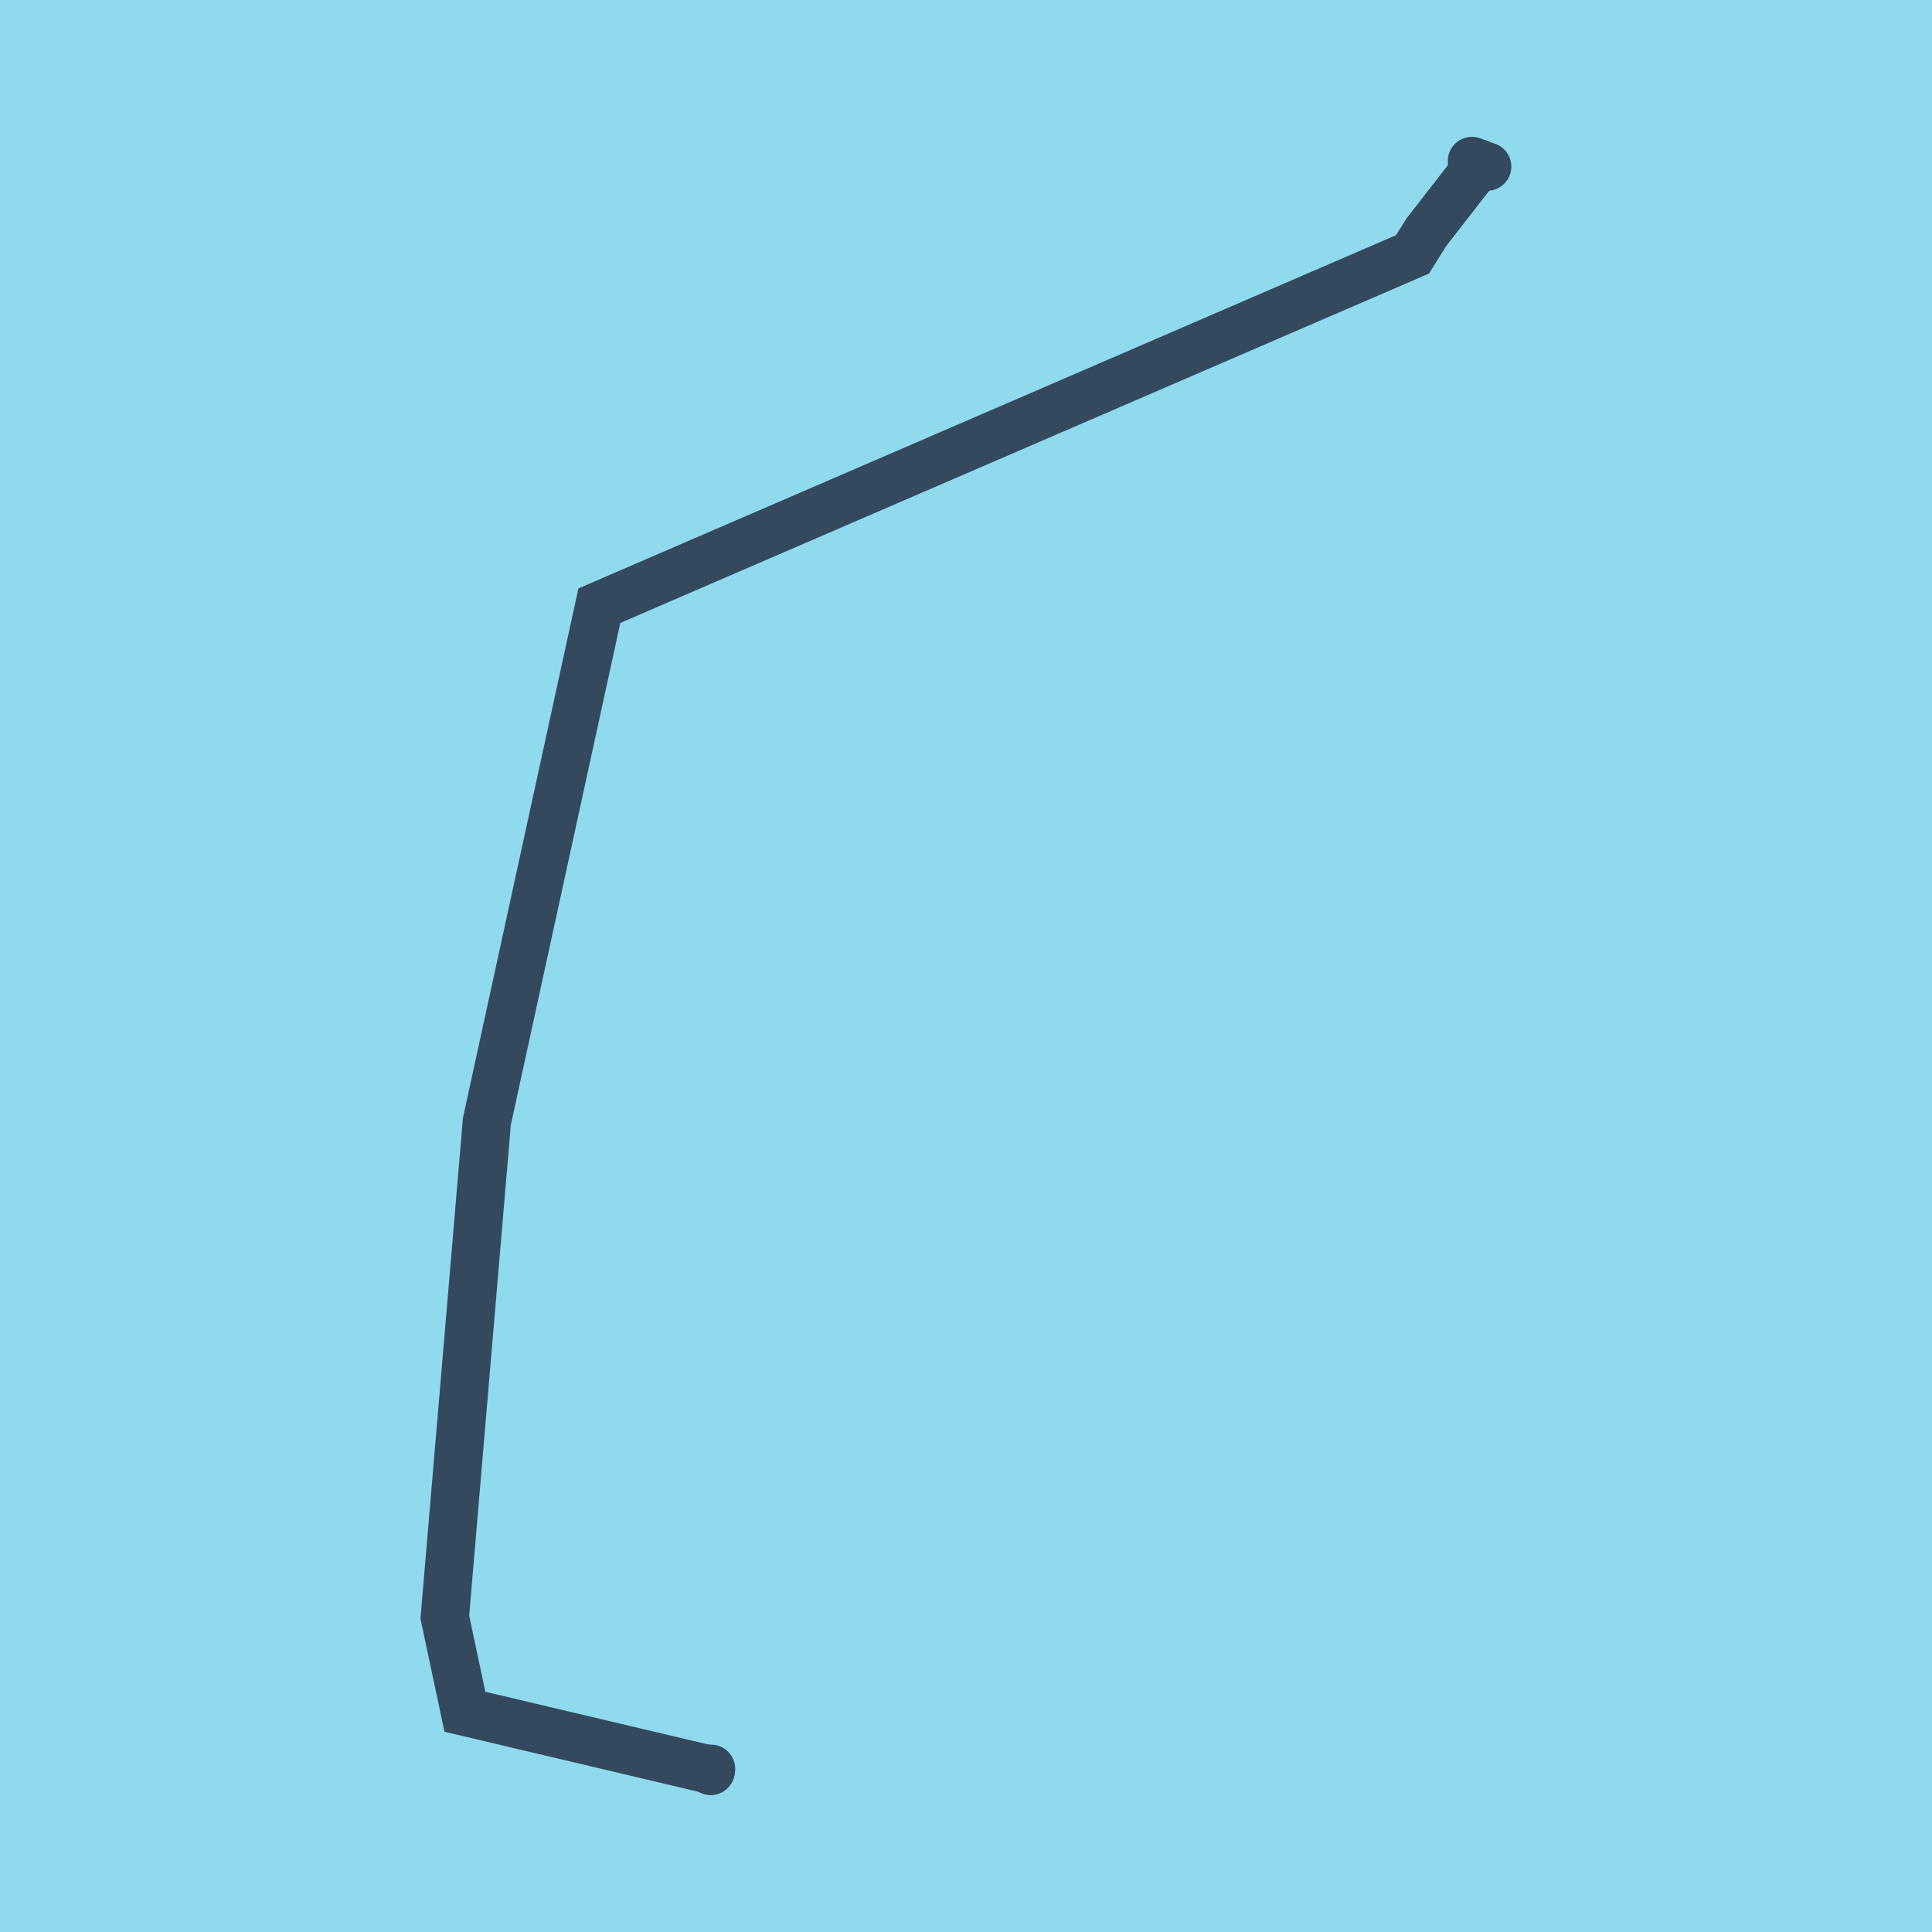
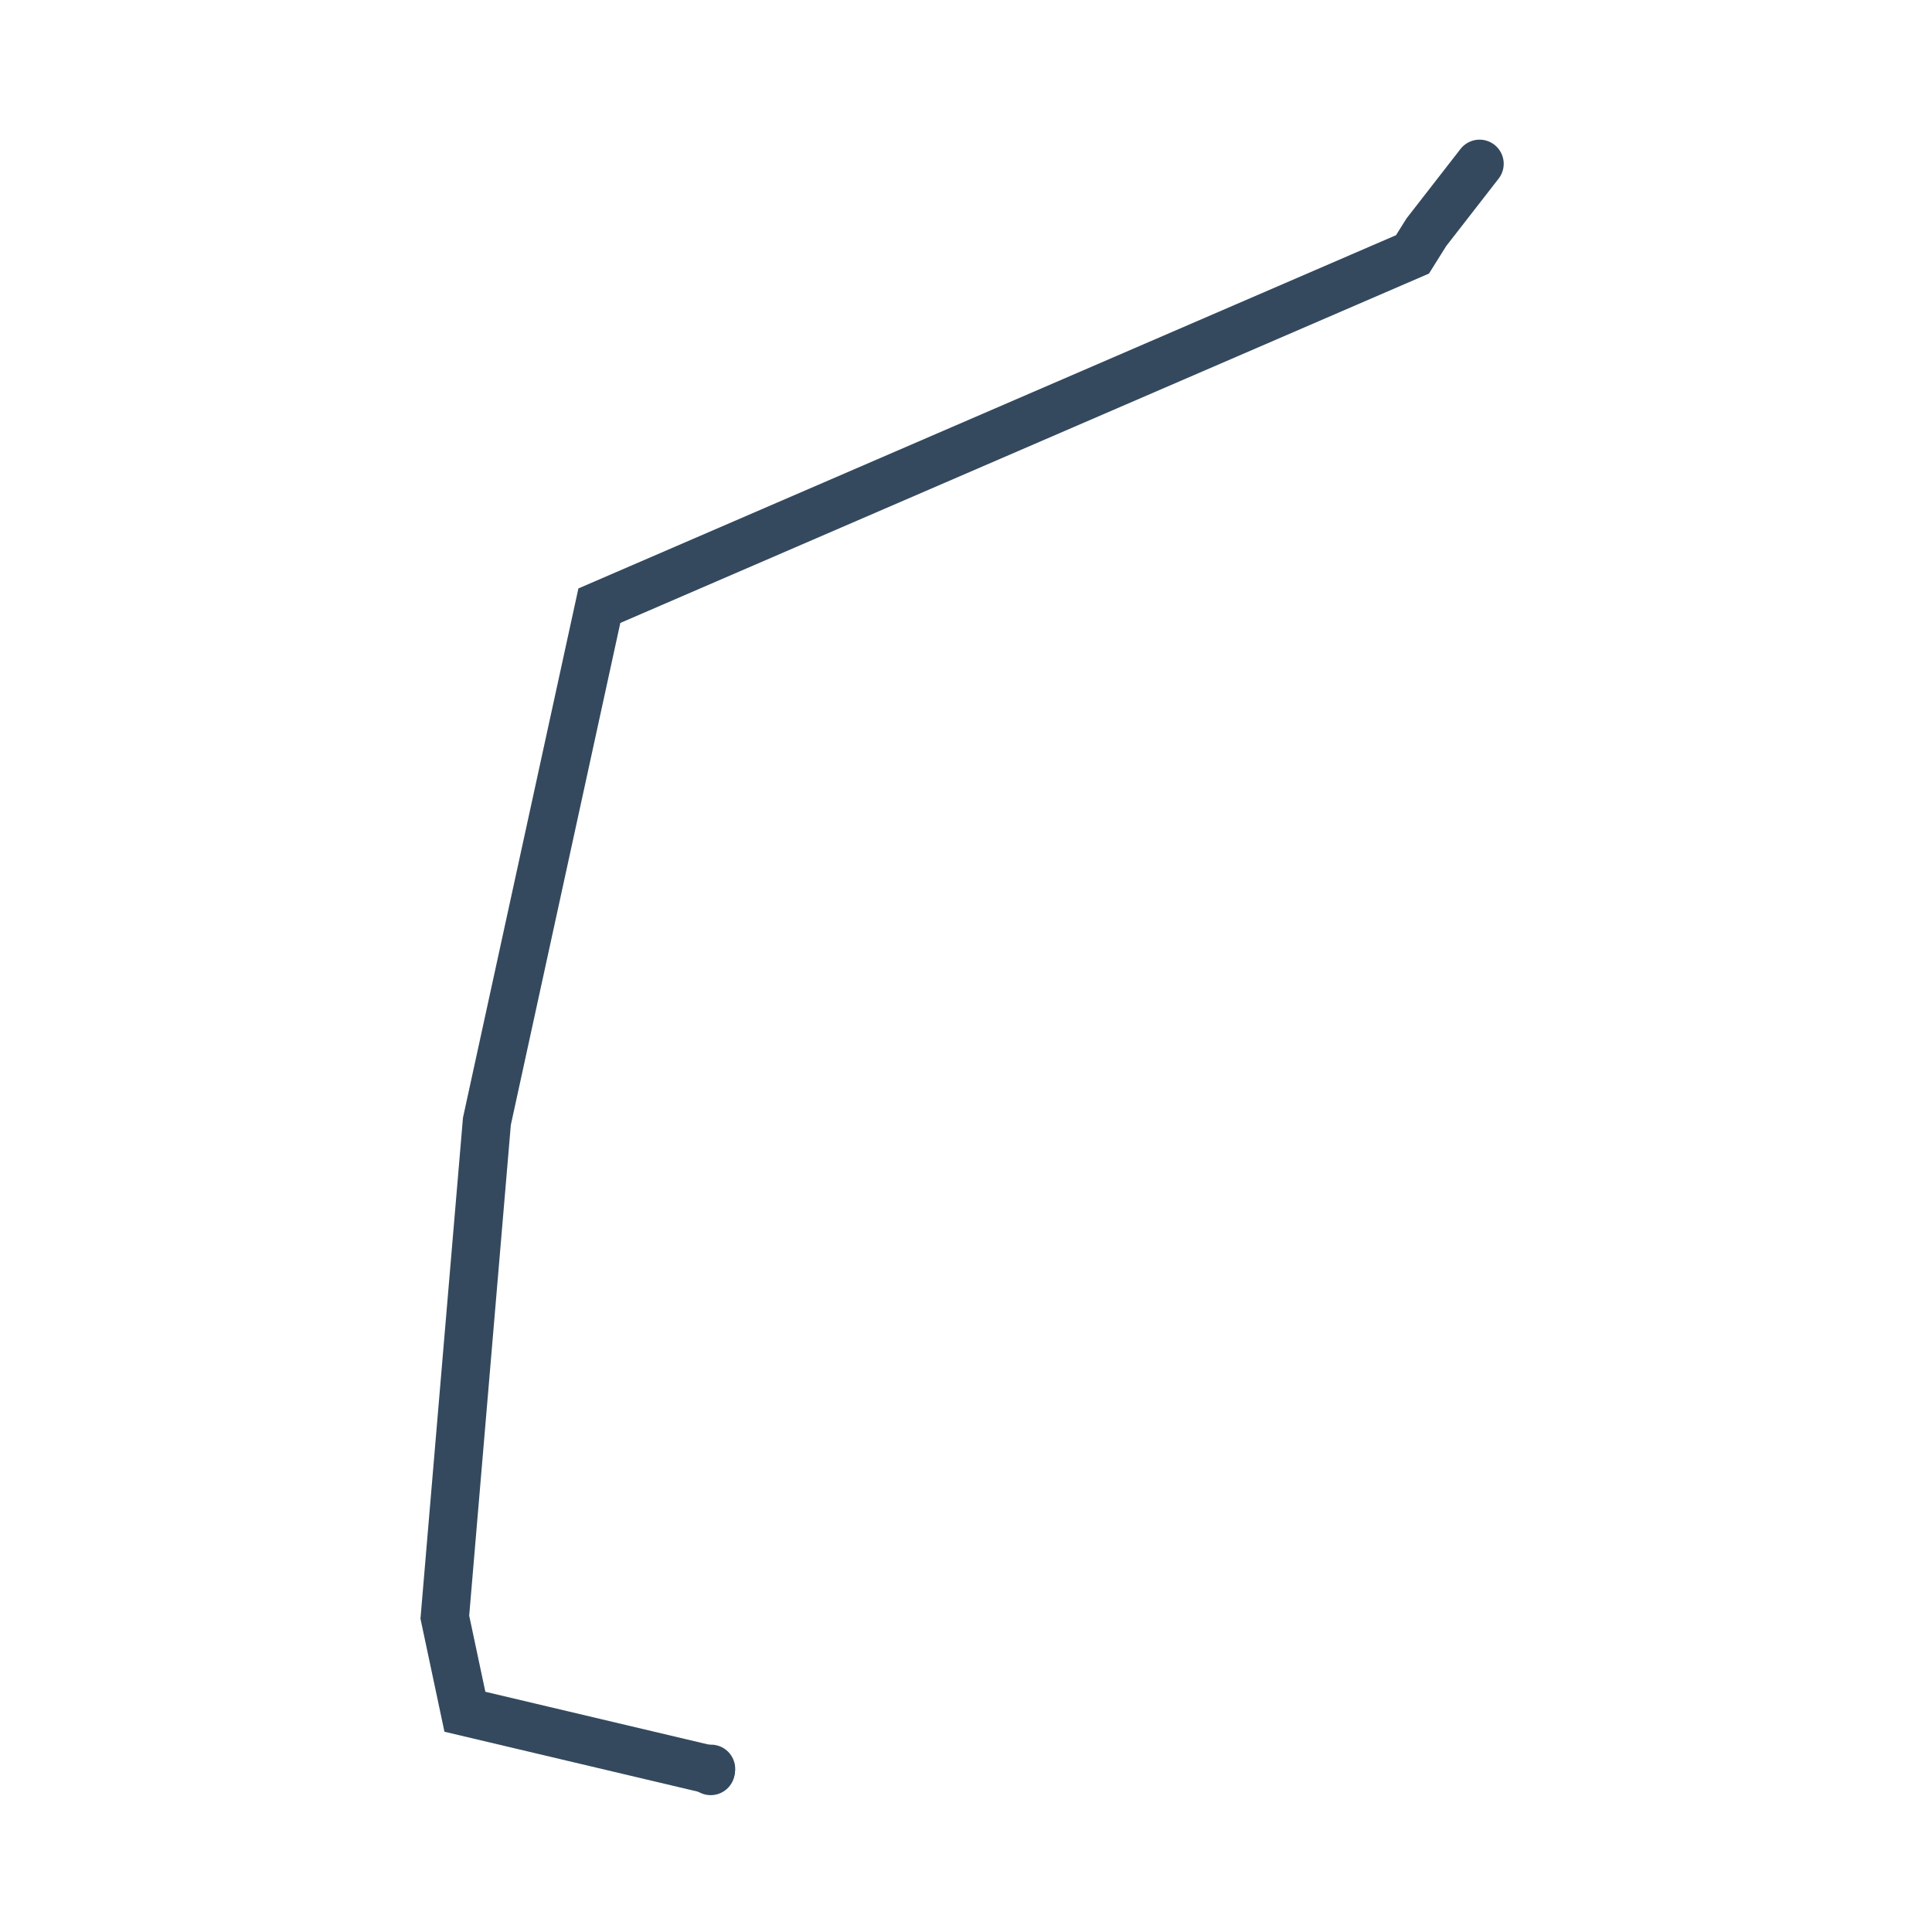
<svg xmlns="http://www.w3.org/2000/svg" viewBox="-10 -10 120 120" preserveAspectRatio="xMidYMid meet">
-   <path style="fill:#90daee" d="M-10-10h120v120H-10z" />
-   <polyline stroke-linecap="round" points="81.425,0 82.371,0.349 " style="fill:none;stroke:#34495e;stroke-width: 3px" />
  <polyline stroke-linecap="round" points="34.143,100 34.164,99.864 " style="fill:none;stroke:#34495e;stroke-width: 3px" />
  <polyline stroke-linecap="round" points="81.898,0.174 78.592,4.428 77.733,5.8 27.227,27.621 20.242,59.65 17.629,90.444 18.876,96.32 34.153,99.932 " style="fill:none;stroke:#34495e;stroke-width: 3px" />
</svg>